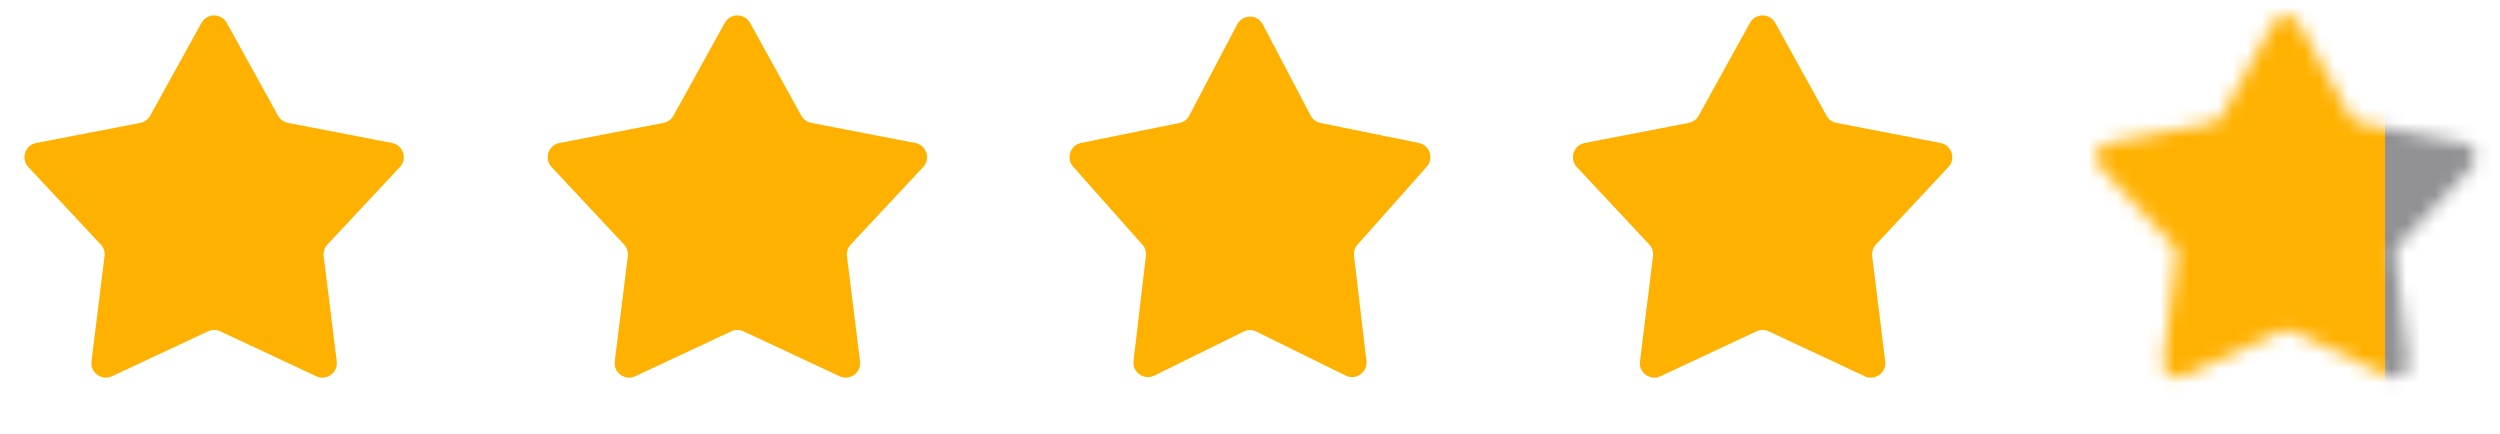
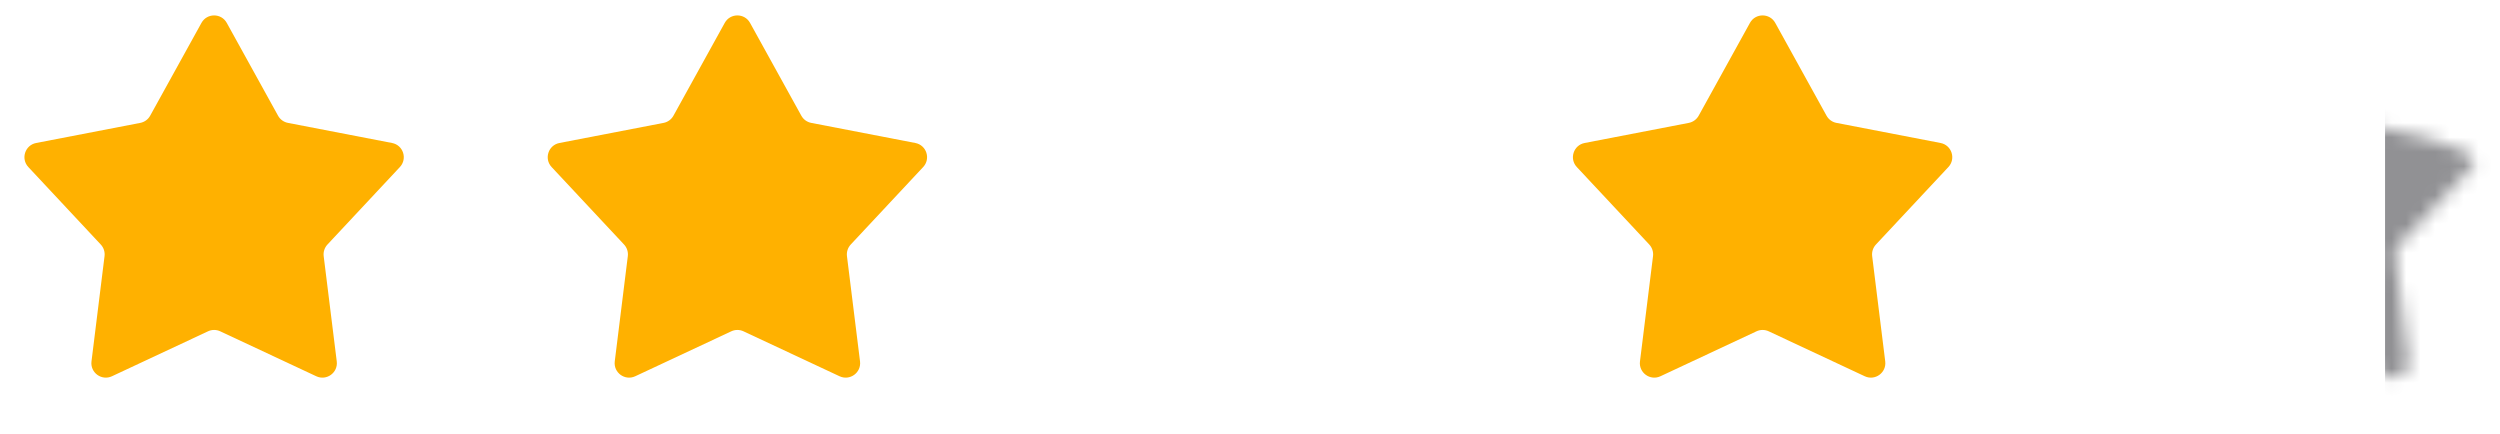
<svg xmlns="http://www.w3.org/2000/svg" width="173" height="30" viewBox="0 0 173 30" fill="none">
  <path d="M13.941 1.584C14.322 0.895 15.312 0.895 15.692 1.584L19.241 8.006C19.384 8.266 19.636 8.448 19.927 8.504L27.131 9.895C27.904 10.044 28.209 10.985 27.672 11.56L22.661 16.92C22.459 17.137 22.363 17.432 22.399 17.726L23.303 25.008C23.4 25.788 22.599 26.37 21.887 26.037L15.241 22.927C14.972 22.801 14.662 22.801 14.393 22.927L7.747 26.037C7.034 26.37 6.234 25.788 6.331 25.008L7.234 17.726C7.271 17.432 7.175 17.137 6.972 16.92L1.961 11.56C1.424 10.985 1.73 10.044 2.502 9.895L9.707 8.504C9.998 8.448 10.249 8.266 10.392 8.006L13.941 1.584Z" fill="#FFB100" />
  <path d="M50.152 1.584C50.533 0.895 51.522 0.895 51.903 1.584L55.452 8.006C55.595 8.266 55.846 8.448 56.138 8.504L63.342 9.895C64.115 10.044 64.421 10.985 63.883 11.56L58.872 16.92C58.67 17.137 58.574 17.432 58.61 17.726L59.514 25.008C59.611 25.788 58.81 26.37 58.098 26.037L51.451 22.927C51.183 22.801 50.872 22.801 50.604 22.927L43.958 26.037C43.245 26.37 42.445 25.788 42.541 25.008L43.445 17.726C43.482 17.432 43.386 17.137 43.183 16.92L38.172 11.56C37.635 10.985 37.941 10.044 38.713 9.895L45.918 8.504C46.209 8.448 46.46 8.266 46.603 8.006L50.152 1.584Z" fill="#FFB100" />
-   <path d="M85.612 1.687C85.987 0.973 87.008 0.973 87.383 1.687L90.695 7.995C90.835 8.261 91.087 8.45 91.381 8.51L98.183 9.892C98.938 10.046 99.243 10.96 98.732 11.536L93.944 16.926C93.755 17.14 93.665 17.424 93.699 17.707L94.556 24.977C94.649 25.764 93.832 26.341 93.121 25.991L86.94 22.946C86.661 22.809 86.335 22.809 86.056 22.946L79.874 25.991C79.163 26.341 78.347 25.764 78.439 24.977L79.297 17.707C79.33 17.424 79.241 17.14 79.051 16.926L74.264 11.536C73.752 10.96 74.057 10.046 74.812 9.892L81.614 8.51C81.909 8.45 82.161 8.261 82.3 7.995L85.612 1.687Z" fill="#FFB100" />
  <path d="M121.097 1.584C121.477 0.895 122.467 0.895 122.847 1.584L126.396 8.006C126.54 8.266 126.791 8.448 127.082 8.504L134.287 9.895C135.059 10.044 135.365 10.985 134.828 11.56L129.816 16.92C129.614 17.137 129.518 17.432 129.554 17.726L130.458 25.008C130.555 25.788 129.754 26.37 129.042 26.037L122.396 22.927C122.127 22.801 121.817 22.801 121.548 22.927L114.902 26.037C114.19 26.37 113.389 25.788 113.486 25.008L114.389 17.726C114.426 17.432 114.33 17.137 114.128 16.92L109.116 11.56C108.579 10.985 108.885 10.044 109.657 9.895L116.862 8.504C117.153 8.448 117.404 8.266 117.548 8.006L121.097 1.584Z" fill="#FFB100" />
  <mask id="mask0_2362_5758" style="mask-type:alpha" maskUnits="userSpaceOnUse" x="145" y="1" width="27" height="26">
-     <path d="M157.309 1.584C157.689 0.895 158.679 0.895 159.059 1.584L162.608 8.006C162.752 8.266 163.003 8.448 163.294 8.504L170.499 9.895C171.271 10.044 171.577 10.985 171.04 11.56L166.028 16.92C165.826 17.137 165.73 17.432 165.766 17.726L166.67 25.008C166.767 25.788 165.966 26.37 165.254 26.037L158.608 22.927C158.339 22.801 158.029 22.801 157.76 22.927L151.114 26.037C150.401 26.37 149.601 25.788 149.698 25.008L150.601 17.726C150.638 17.432 150.542 17.137 150.339 16.92L145.328 11.56C144.791 10.985 145.097 10.044 145.869 9.895L153.074 8.504C153.365 8.448 153.616 8.266 153.76 8.006L157.309 1.584Z" fill="white" />
+     <path d="M157.309 1.584C157.689 0.895 158.679 0.895 159.059 1.584L162.608 8.006C162.752 8.266 163.003 8.448 163.294 8.504C171.271 10.044 171.577 10.985 171.04 11.56L166.028 16.92C165.826 17.137 165.73 17.432 165.766 17.726L166.67 25.008C166.767 25.788 165.966 26.37 165.254 26.037L158.608 22.927C158.339 22.801 158.029 22.801 157.76 22.927L151.114 26.037C150.401 26.37 149.601 25.788 149.698 25.008L150.601 17.726C150.638 17.432 150.542 17.137 150.339 16.92L145.328 11.56C144.791 10.985 145.097 10.044 145.869 9.895L153.074 8.504C153.365 8.448 153.616 8.266 153.76 8.006L157.309 1.584Z" fill="white" />
  </mask>
  <g mask="url(#mask0_2362_5758)">
-     <rect x="137.207" y="-6.15" width="31.816" height="35.793" fill="#FFB100" />
    <rect x="165.046" y="-5.965" width="17.897" height="35.793" fill="#919194" />
  </g>
</svg>